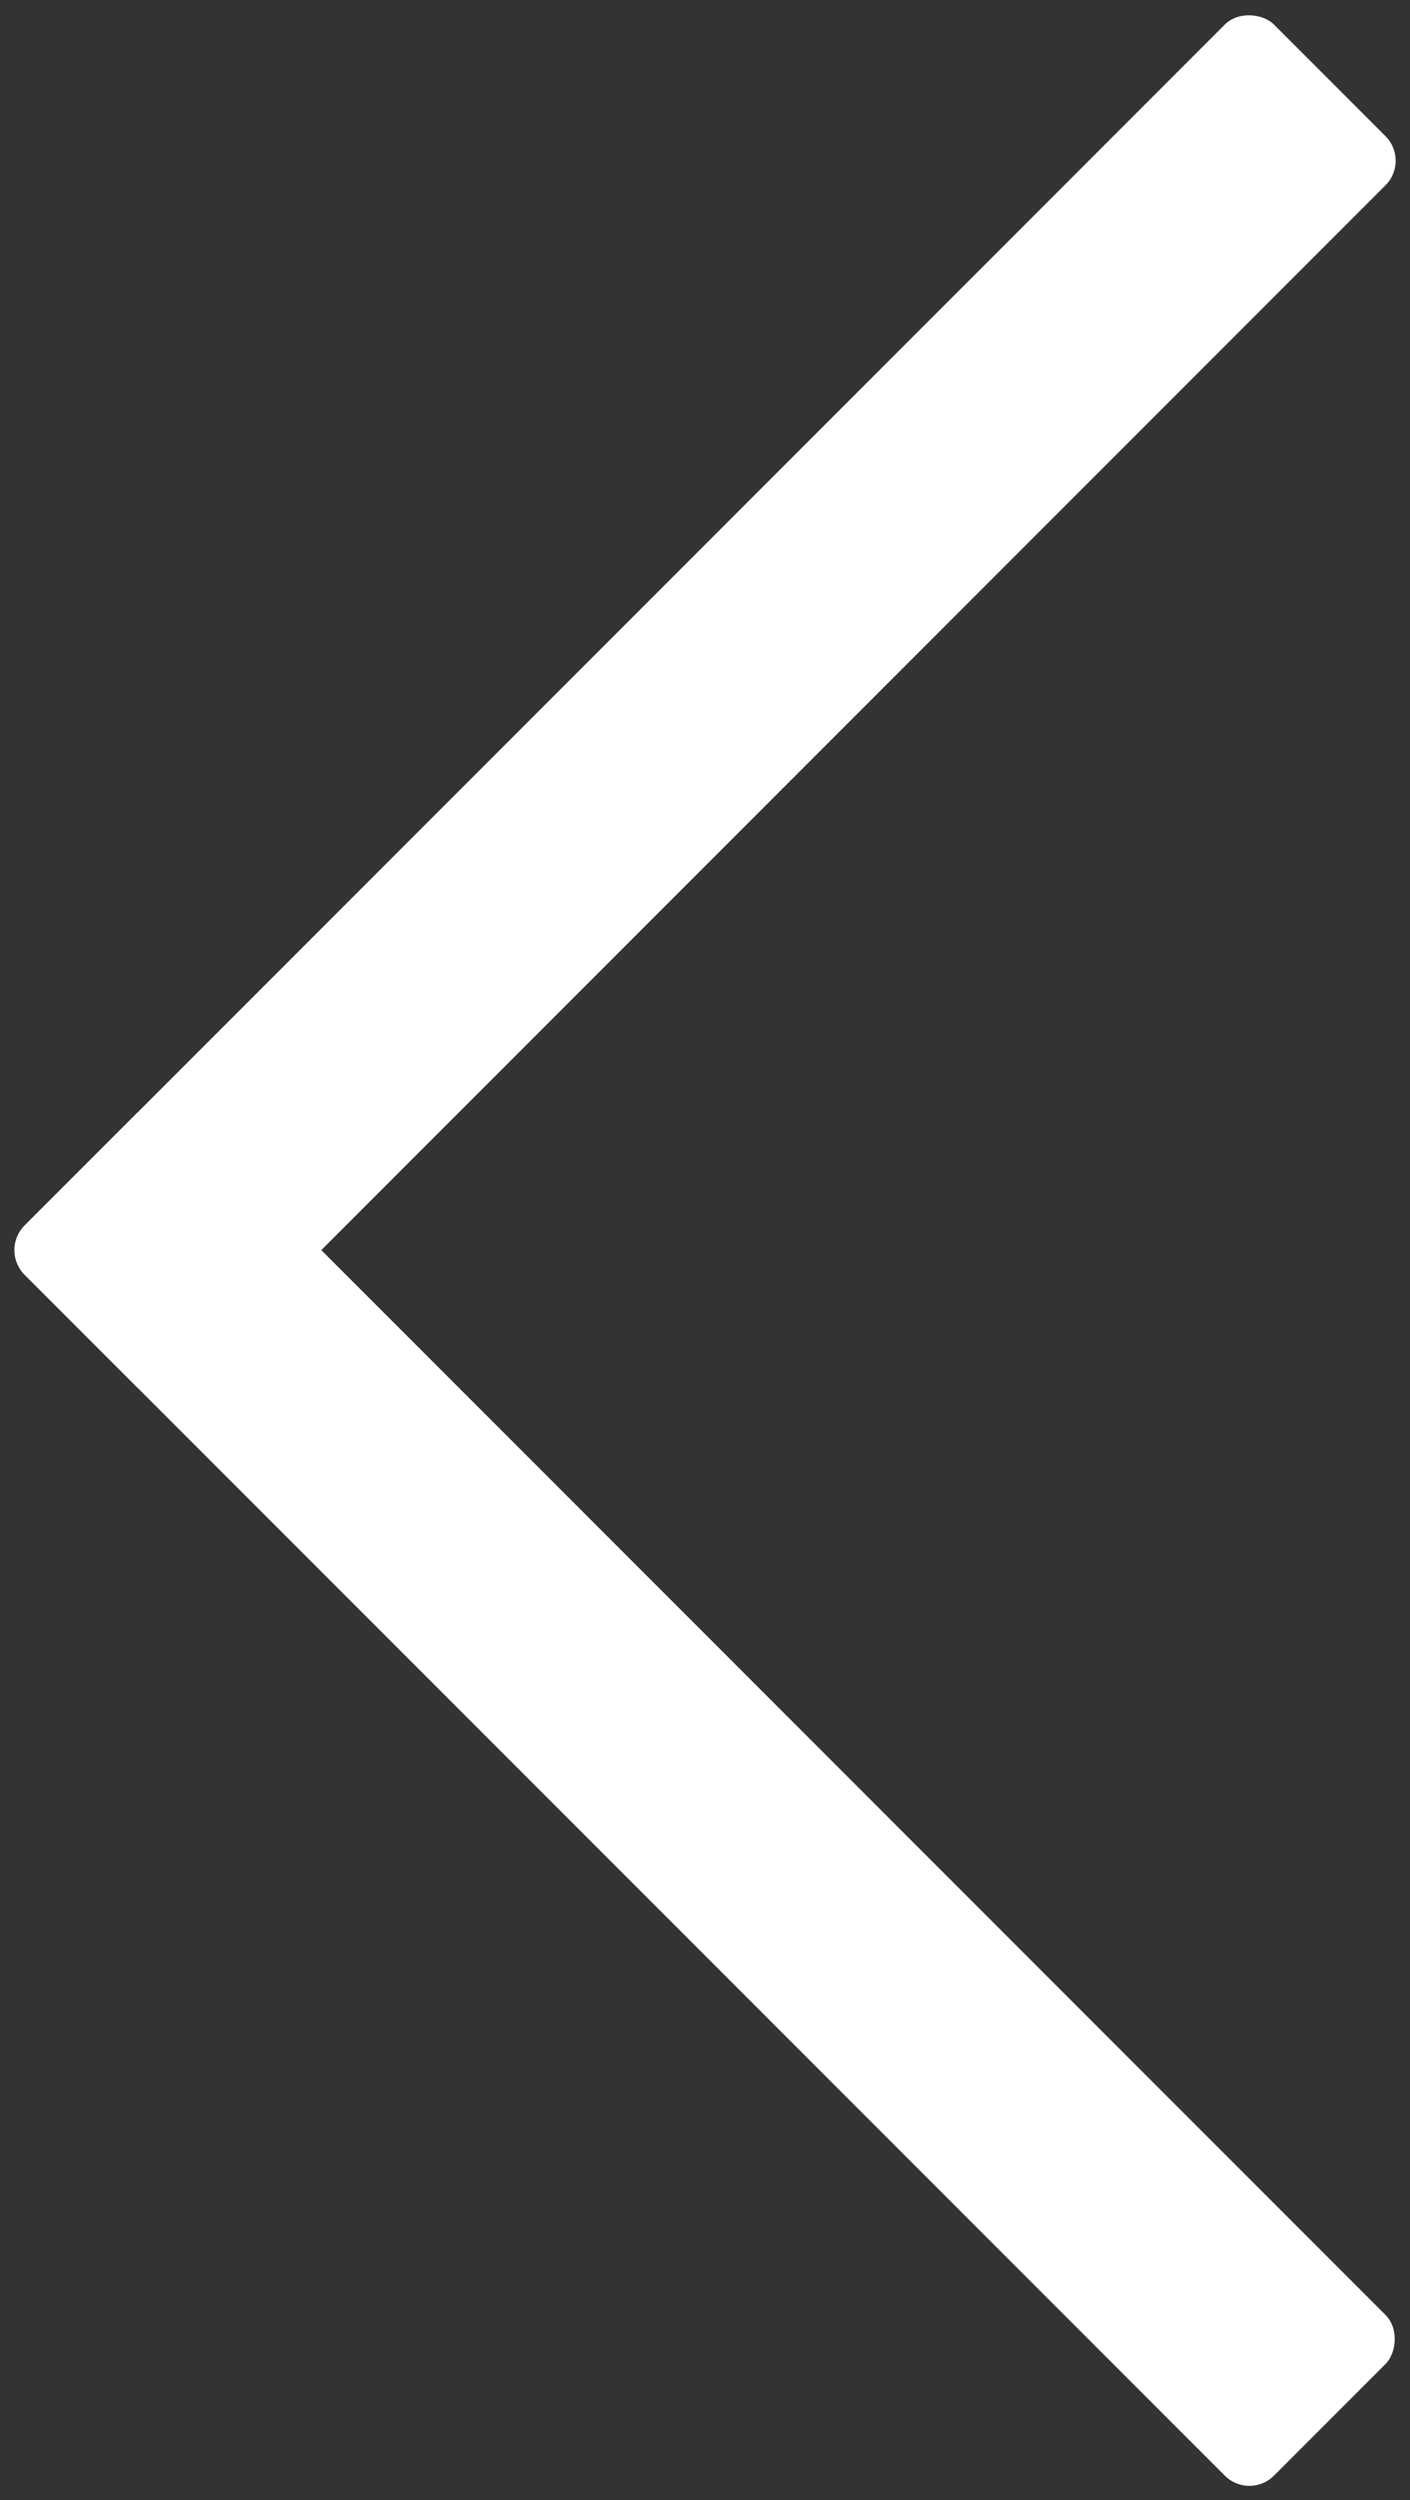
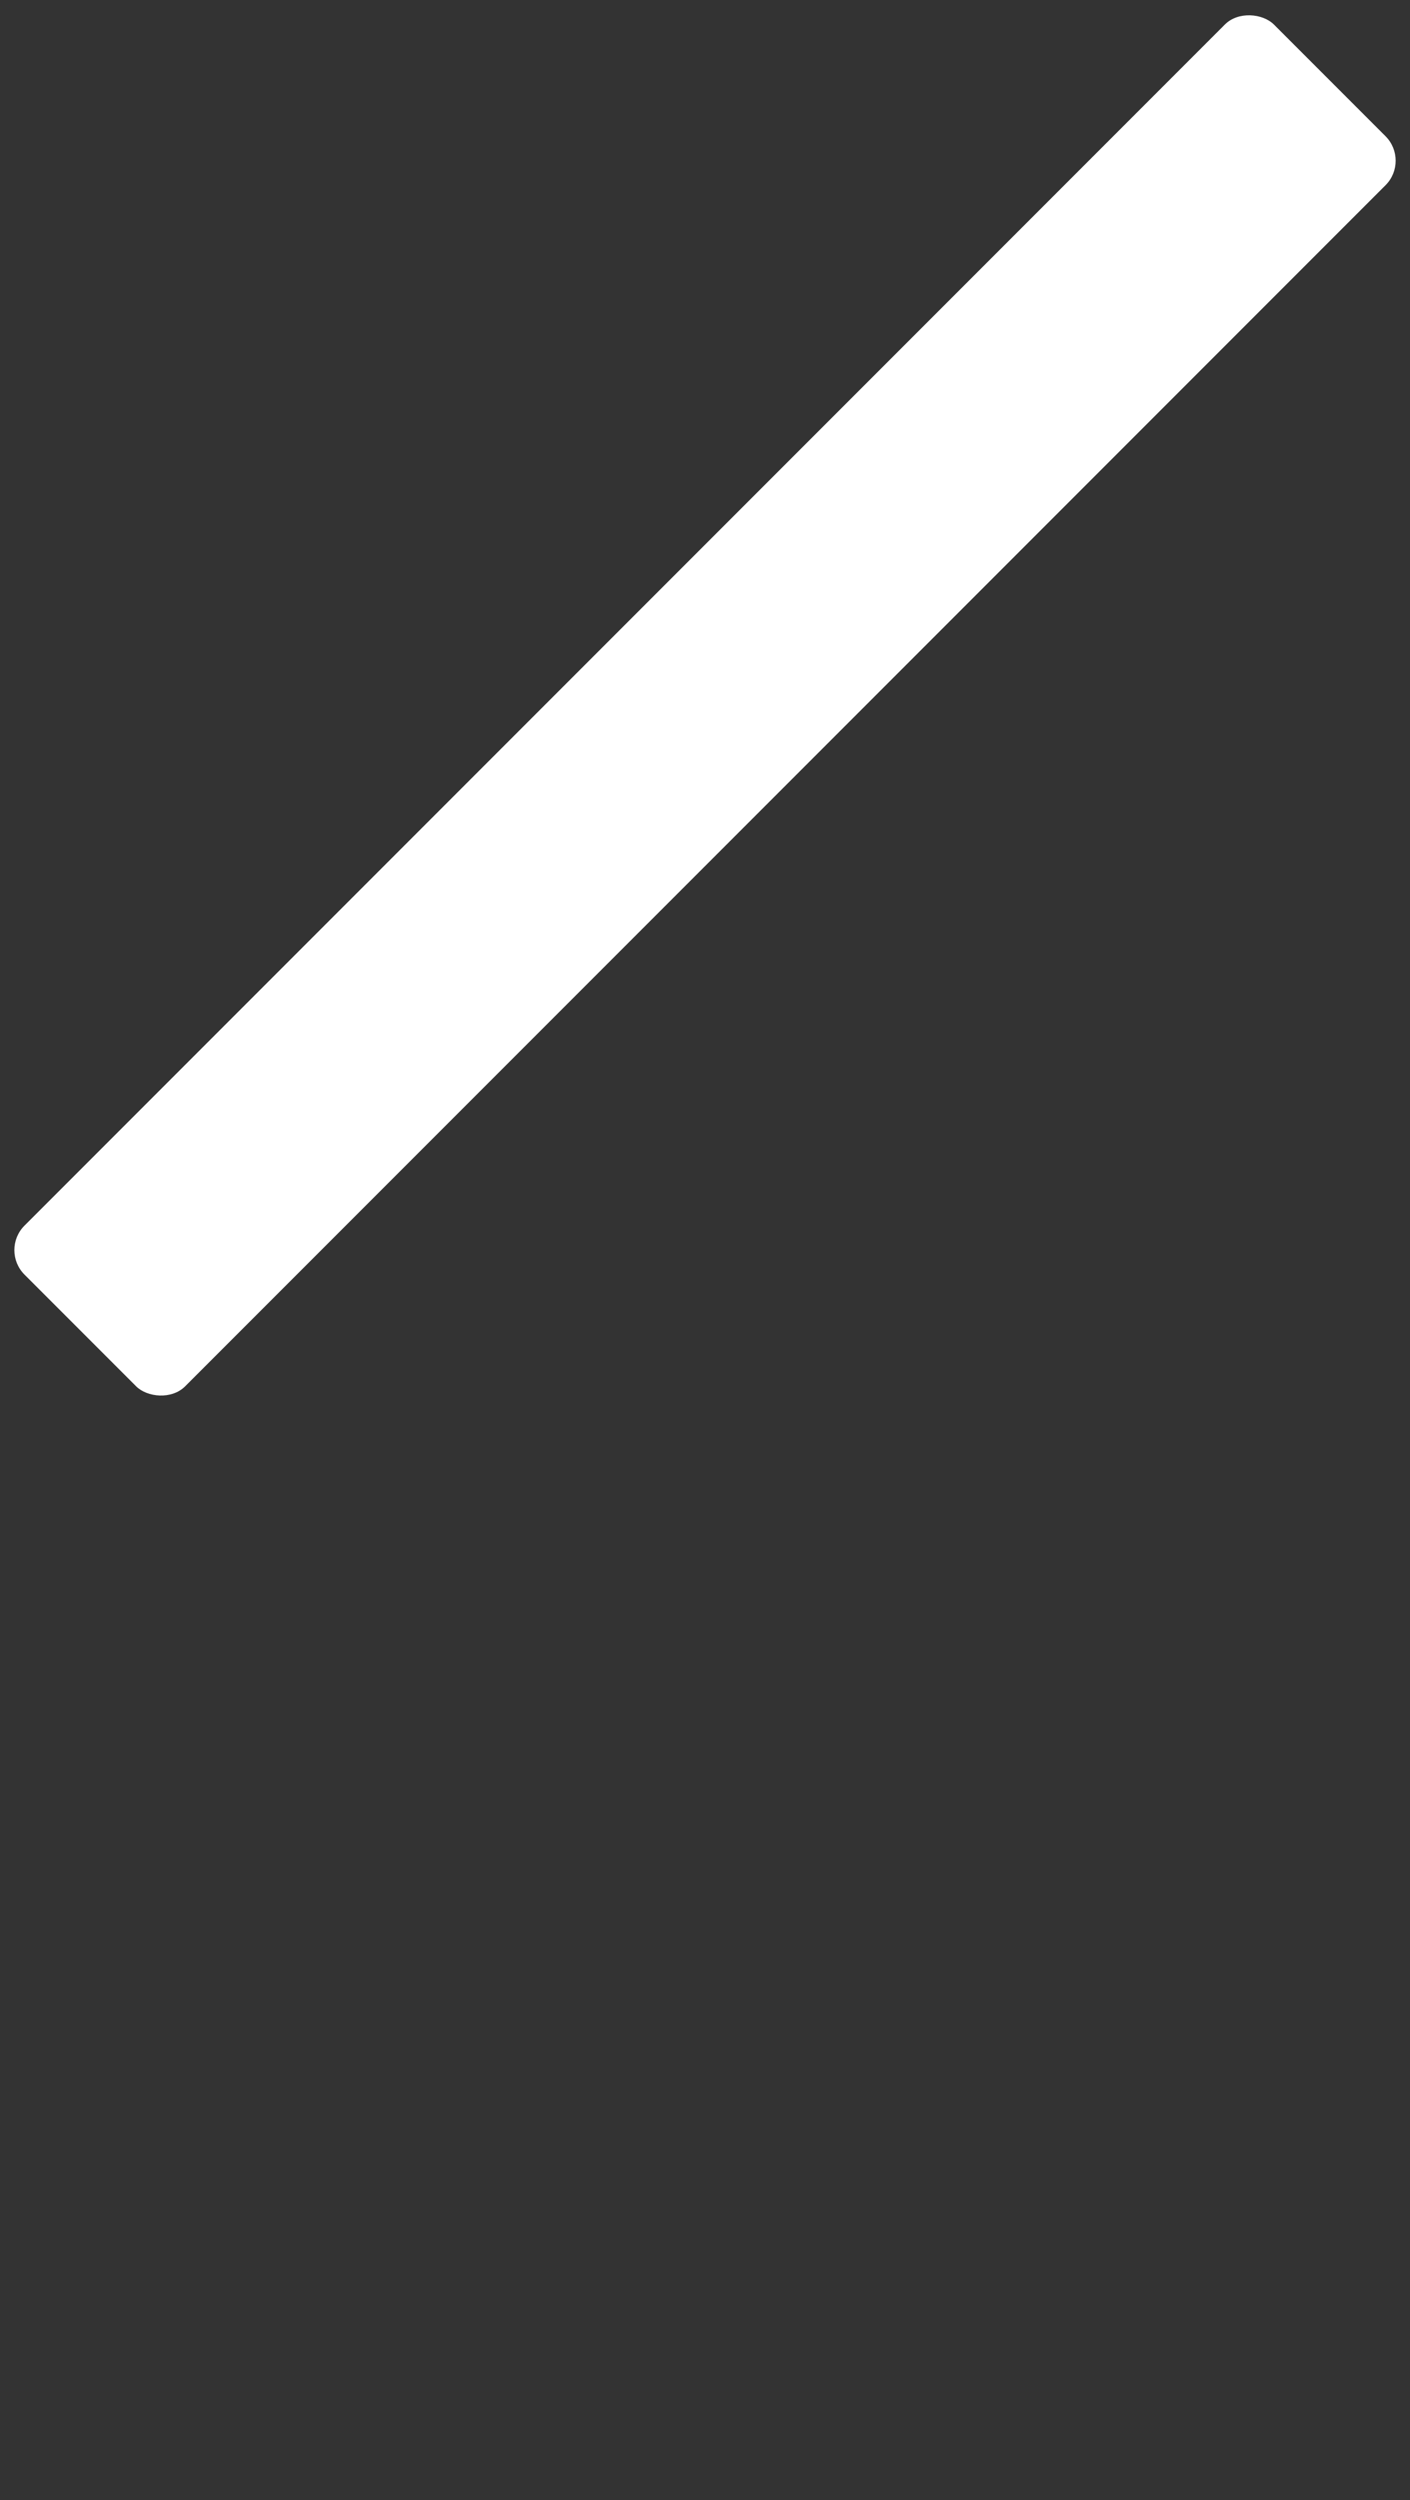
<svg xmlns="http://www.w3.org/2000/svg" width="40.678" height="72.088" viewBox="0 0 40.678 72.088">
  <rect x="0" y="0" width="40.678" height="72.088" fill="#333333" stroke="none" />
  <g transform="translate(597.487 1397.206) rotate(-135)">
-     <rect width="50.974" height="6.554" rx="1" transform="translate(1334 540)" fill="#fff" />
    <rect width="50.974" height="6.554" rx="1" transform="translate(1384.974 540) rotate(90)" fill="#fff" />
  </g>
</svg>